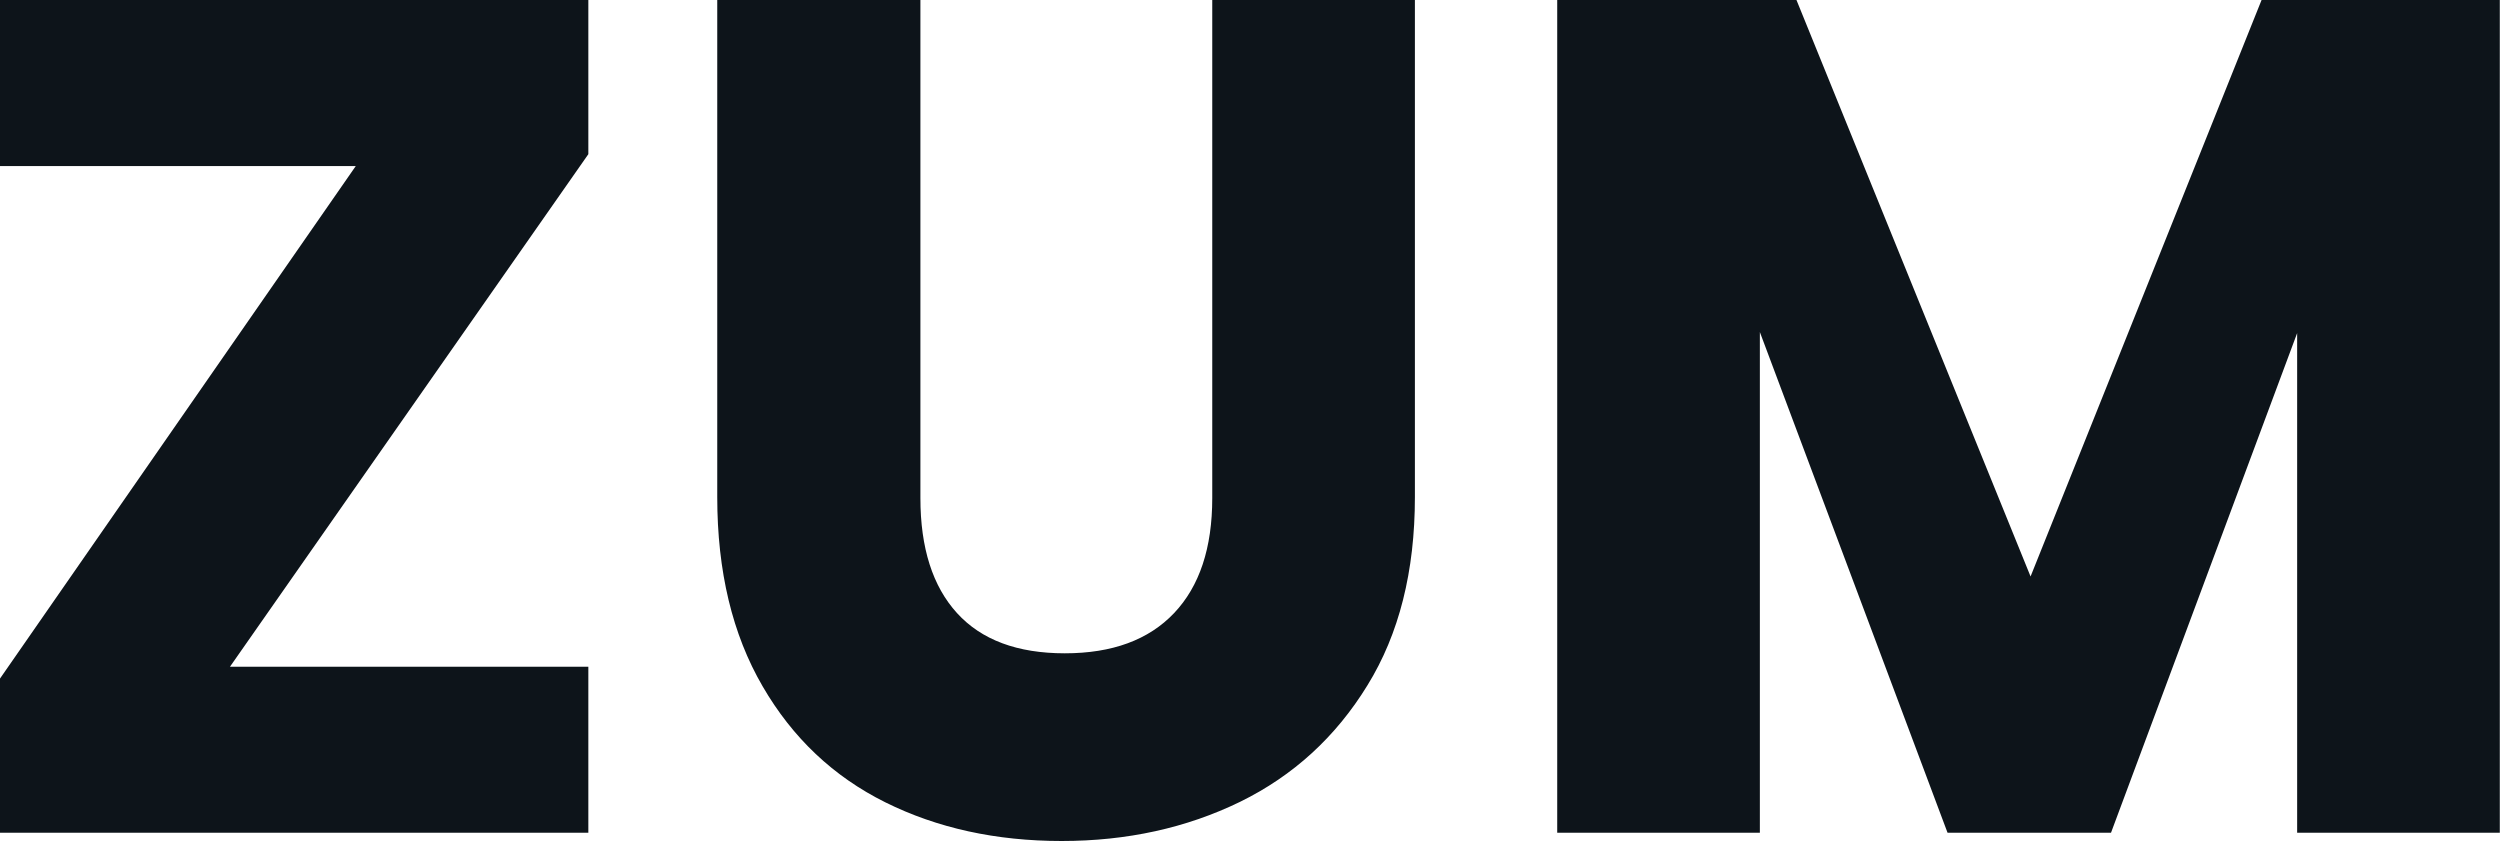
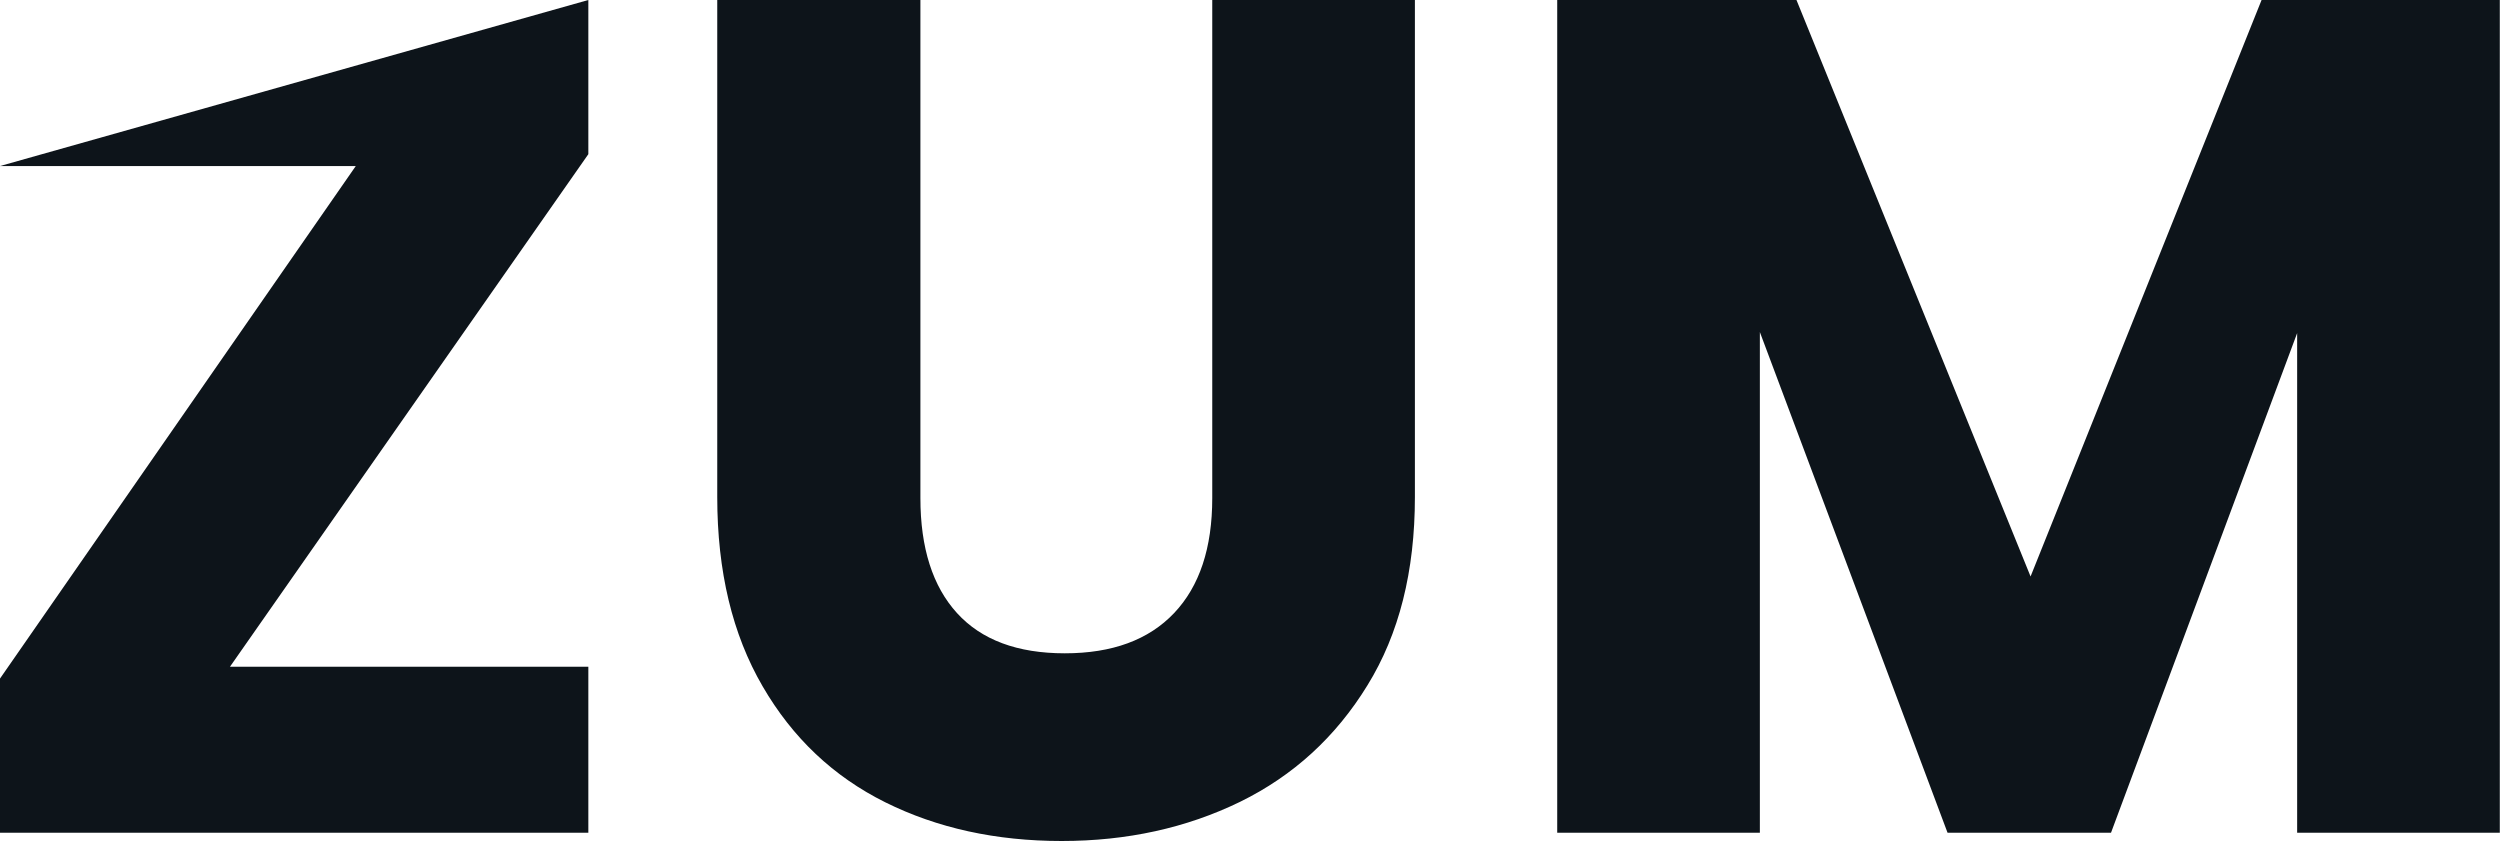
<svg xmlns="http://www.w3.org/2000/svg" fill="#0d141a" viewBox="0 0 48.484 16.307" height="100%" width="100%">
-   <path preserveAspectRatio="none" d="M11.41 2.99L4.46 12.93L11.41 12.93L11.41 16.15L0 16.15L0 13.16L6.90 3.22L0 3.22L0 0L11.41 0L11.41 2.99ZM13.91 0L17.85 0L17.85 9.66Q17.85 11.11 18.56 11.89Q19.27 12.67 20.65 12.67L20.65 12.67Q22.03 12.67 22.77 11.89Q23.51 11.11 23.51 9.66L23.51 9.66L23.51 0L27.44 0L27.44 9.64Q27.44 11.80 26.52 13.29Q25.60 14.79 24.05 15.55Q22.49 16.31 20.59 16.31L20.59 16.31Q18.68 16.31 17.17 15.56Q15.66 14.81 14.79 13.31Q13.91 11.80 13.91 9.64L13.91 9.64L13.91 0ZM43.86 0L48.48 0L48.48 16.15L44.55 16.15L44.55 6.46L40.94 16.15L37.77 16.15L34.13 6.44L34.13 16.15L30.20 16.15L30.20 0L34.84 0L39.38 11.18L43.86 0Z" />
+   <path preserveAspectRatio="none" d="M11.41 2.99L4.46 12.93L11.41 12.93L11.41 16.15L0 16.15L0 13.16L6.90 3.22L0 3.22L11.41 0L11.41 2.99ZM13.91 0L17.85 0L17.85 9.66Q17.85 11.11 18.56 11.89Q19.27 12.67 20.65 12.67L20.65 12.67Q22.03 12.67 22.77 11.89Q23.51 11.11 23.51 9.66L23.51 9.66L23.51 0L27.44 0L27.44 9.64Q27.44 11.80 26.52 13.29Q25.60 14.79 24.05 15.55Q22.49 16.31 20.59 16.31L20.59 16.31Q18.68 16.31 17.17 15.56Q15.66 14.81 14.79 13.31Q13.91 11.80 13.91 9.64L13.91 9.64L13.91 0ZM43.86 0L48.48 0L48.48 16.15L44.55 16.15L44.55 6.46L40.94 16.15L37.77 16.15L34.13 6.44L34.13 16.15L30.20 16.15L30.20 0L34.84 0L39.38 11.18L43.86 0Z" />
</svg>